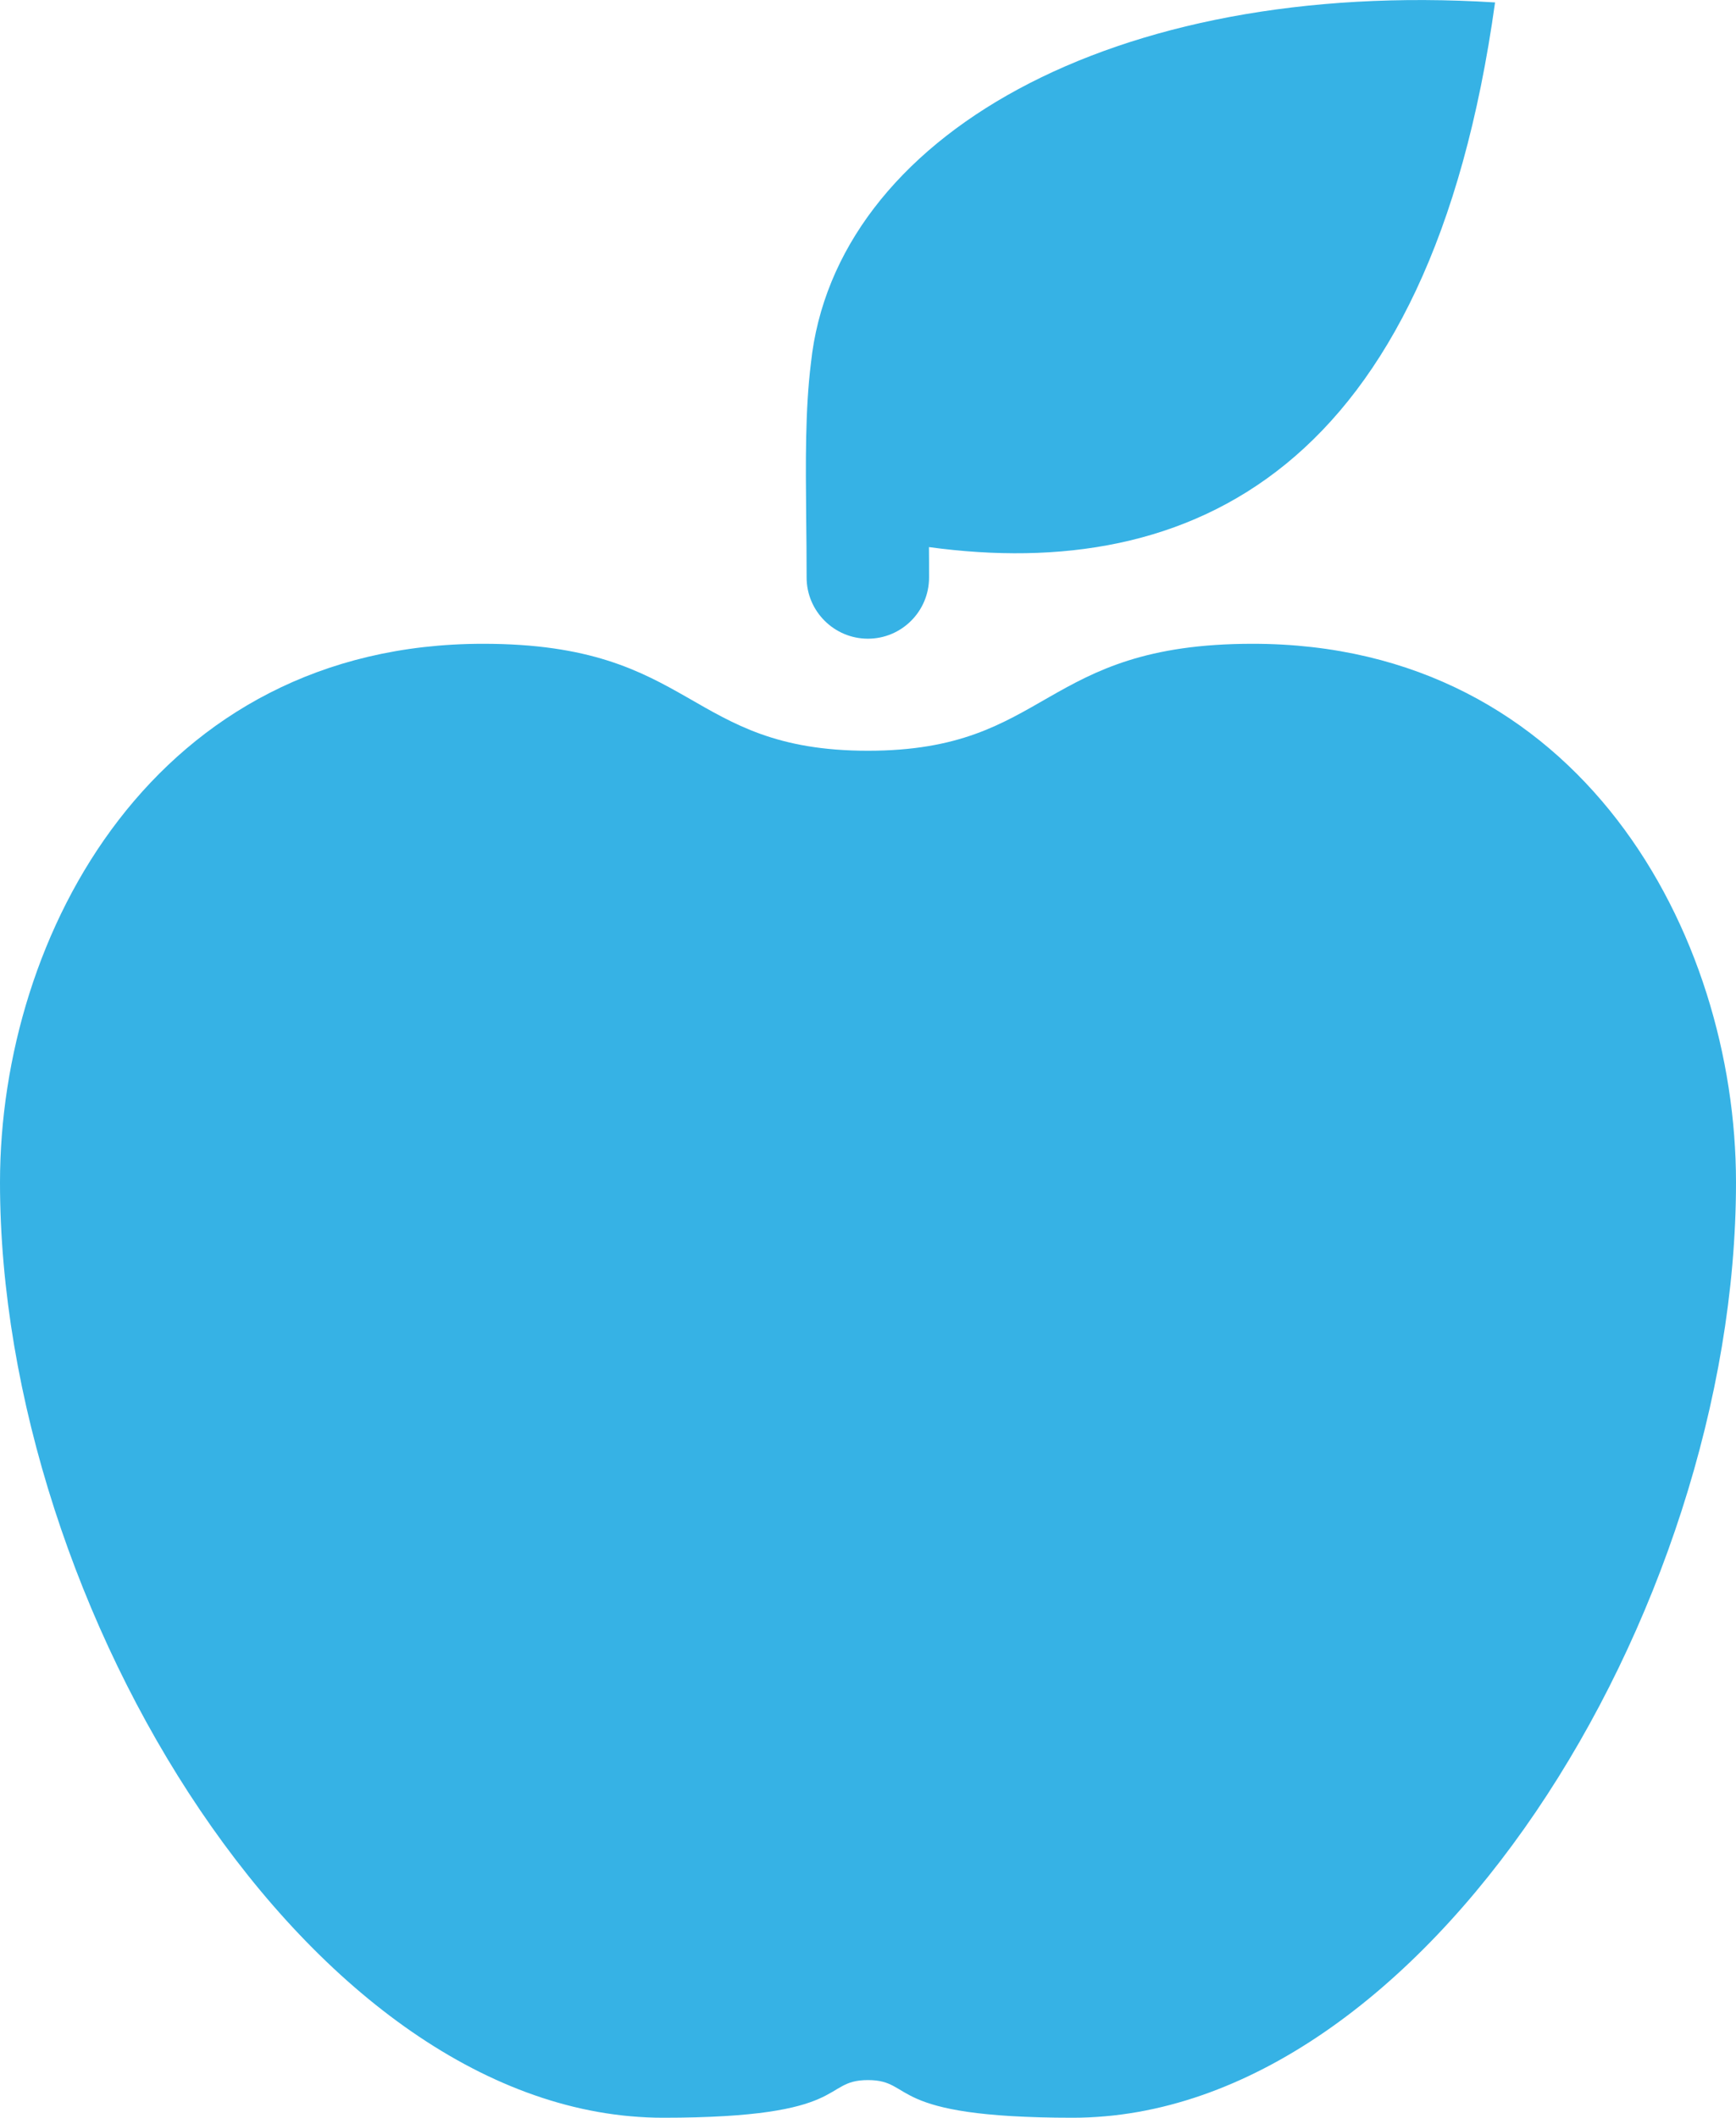
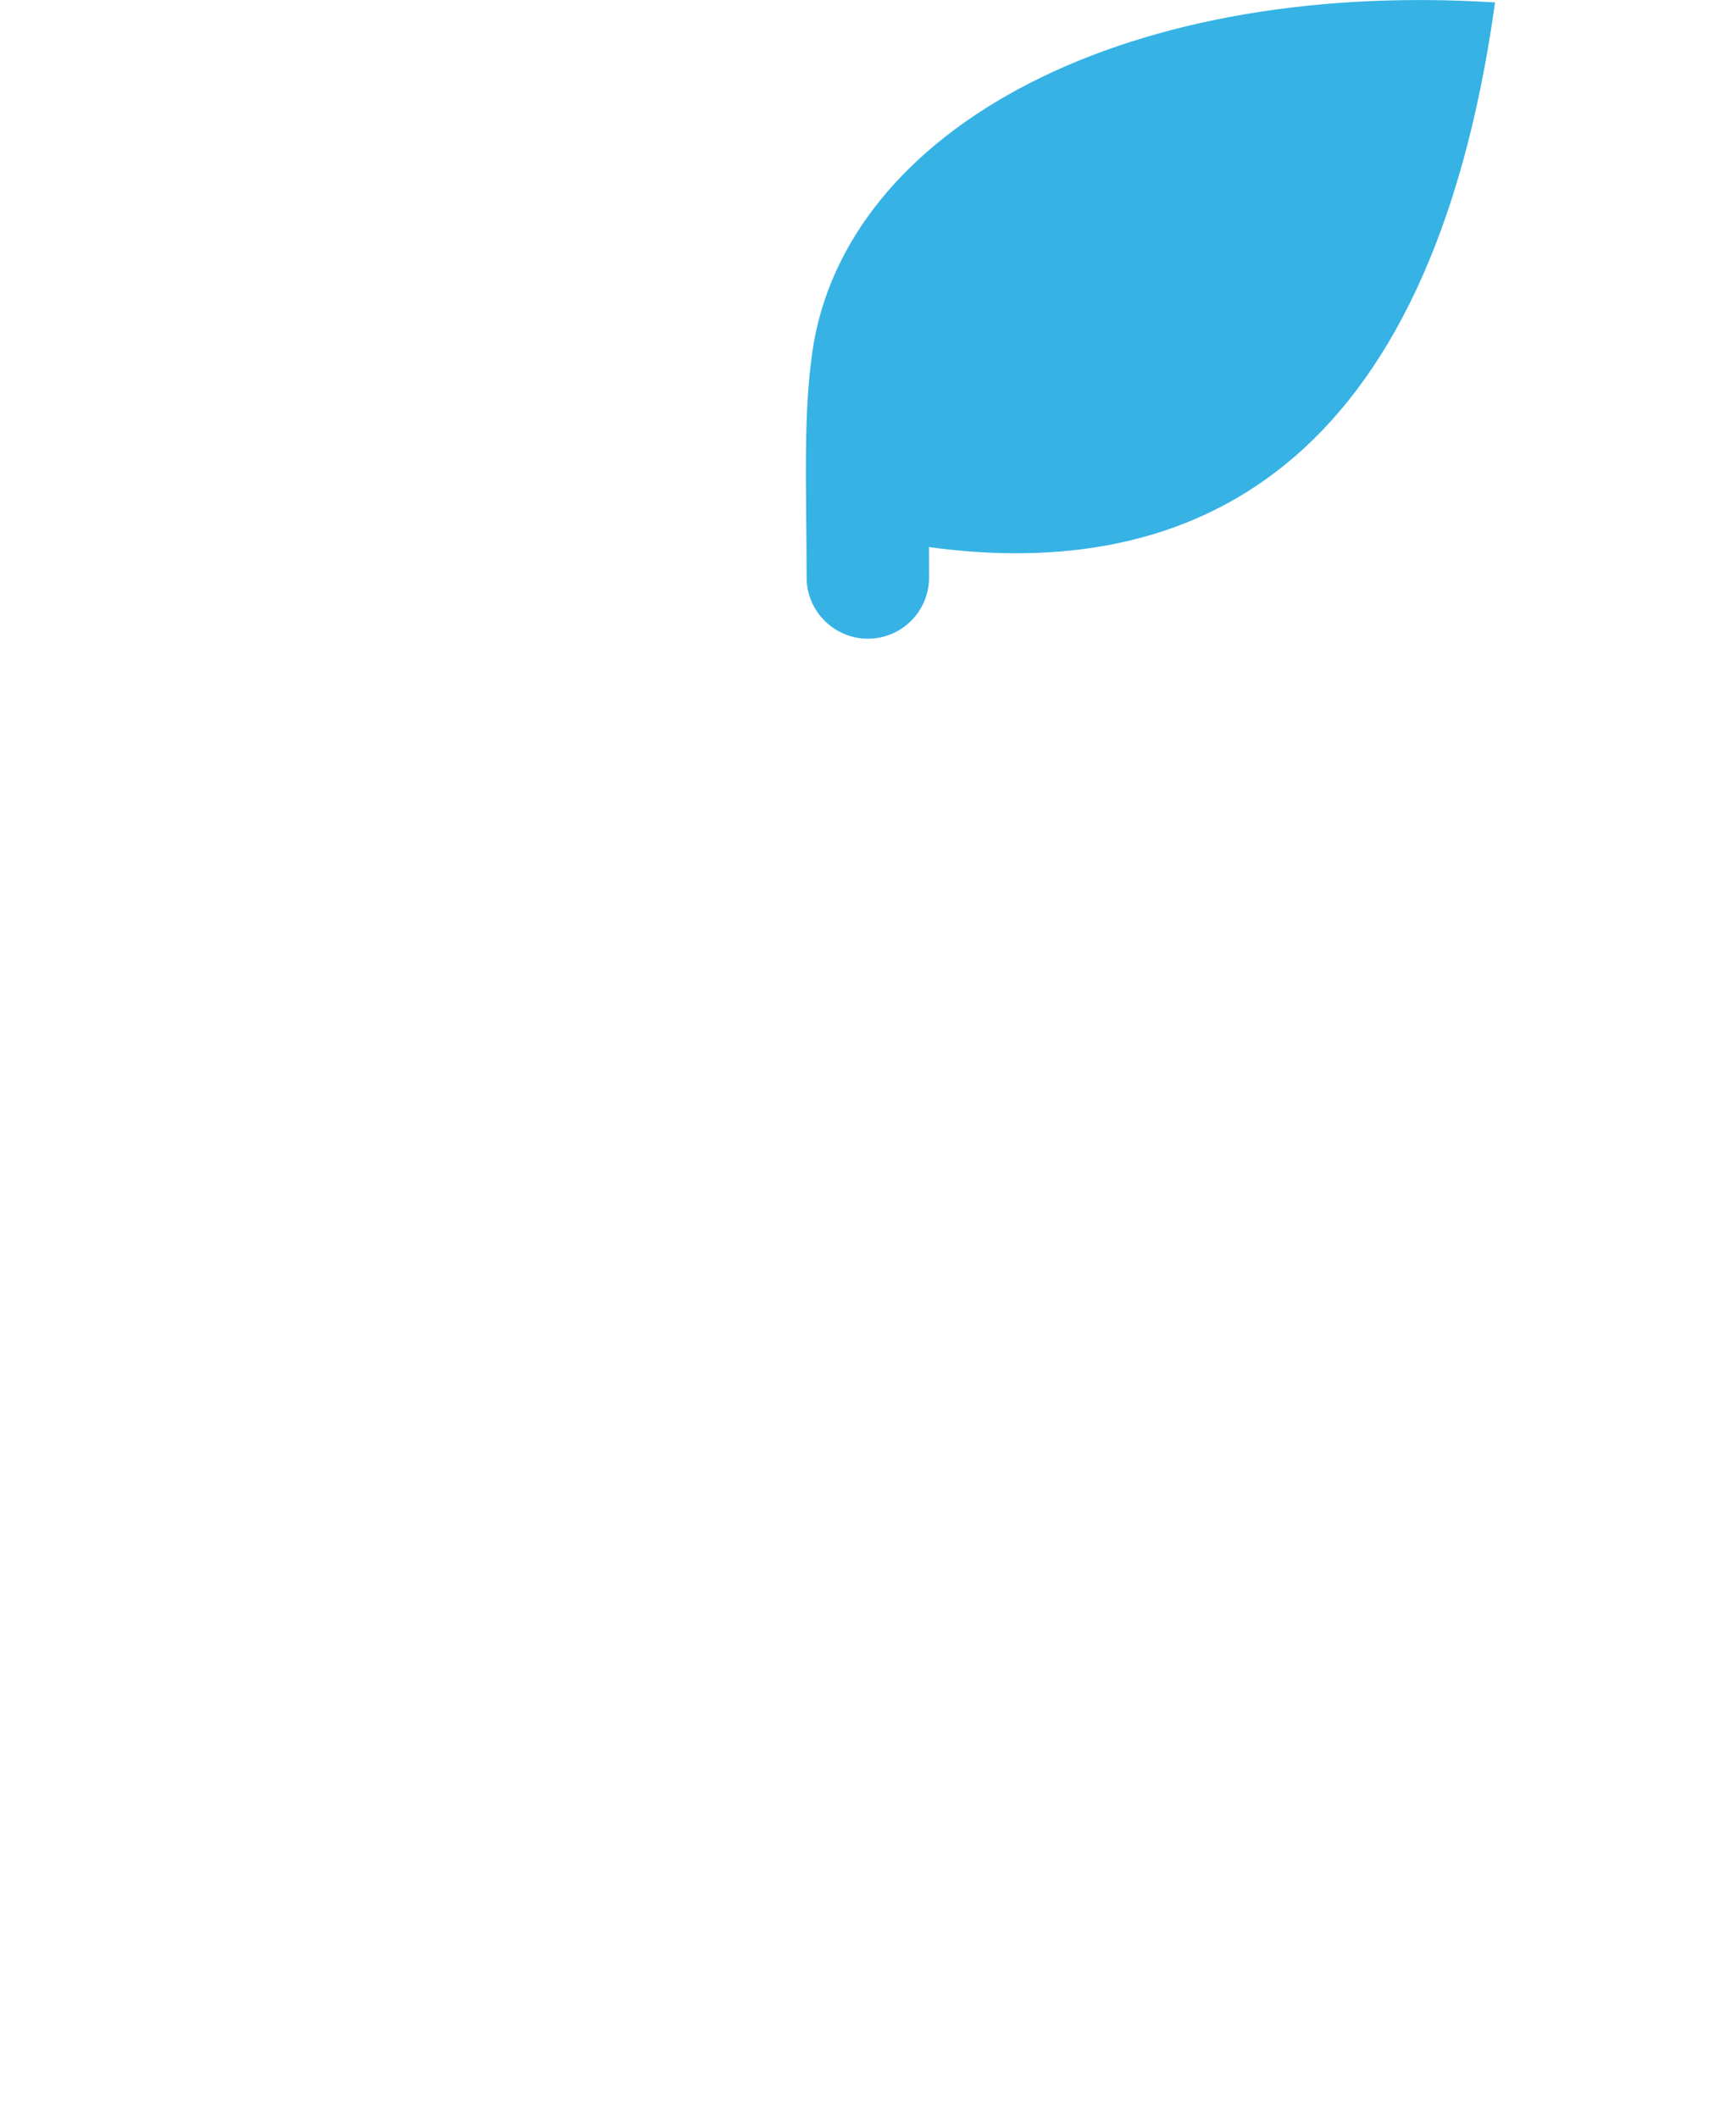
<svg xmlns="http://www.w3.org/2000/svg" version="1.1" id="Layer_1" x="0px" y="0px" width="32.098px" height="39.142px" viewBox="0 0 32.098 39.142" enable-background="new 0 0 32.098 39.142" xml:space="preserve">
  <g>
    <path fill="#36B2E5" d="M14.994,6.71c-0.107,0.867-0.098,1.827-0.088,2.845c0.004,0.355,0.008,0.73,0.008,1.119   c0,0.624,0.51,1.131,1.133,1.131c0.625,0,1.131-0.507,1.131-1.131c0-0.195,0-0.375-0.002-0.562   c4.849,0.661,9.264-1.404,10.467-10.067C20.562-0.398,15.436,2.538,14.994,6.71" />
-     <path fill="#36B2E5" d="M23.16,11.899c-3.935,0-3.739,1.977-7.112,1.977c-3.374,0-3.178-1.977-7.114-1.977   C2.879,11.899,0,17.256,0,21.854c0,7.896,5.782,17.288,12.263,17.288c3.496,0,2.907-0.696,3.785-0.696s0.289,0.696,3.784,0.696   c6.484,0,12.266-9.312,12.266-17.288C32.098,17.256,29.217,11.899,23.16,11.899" />
  </g>
</svg>